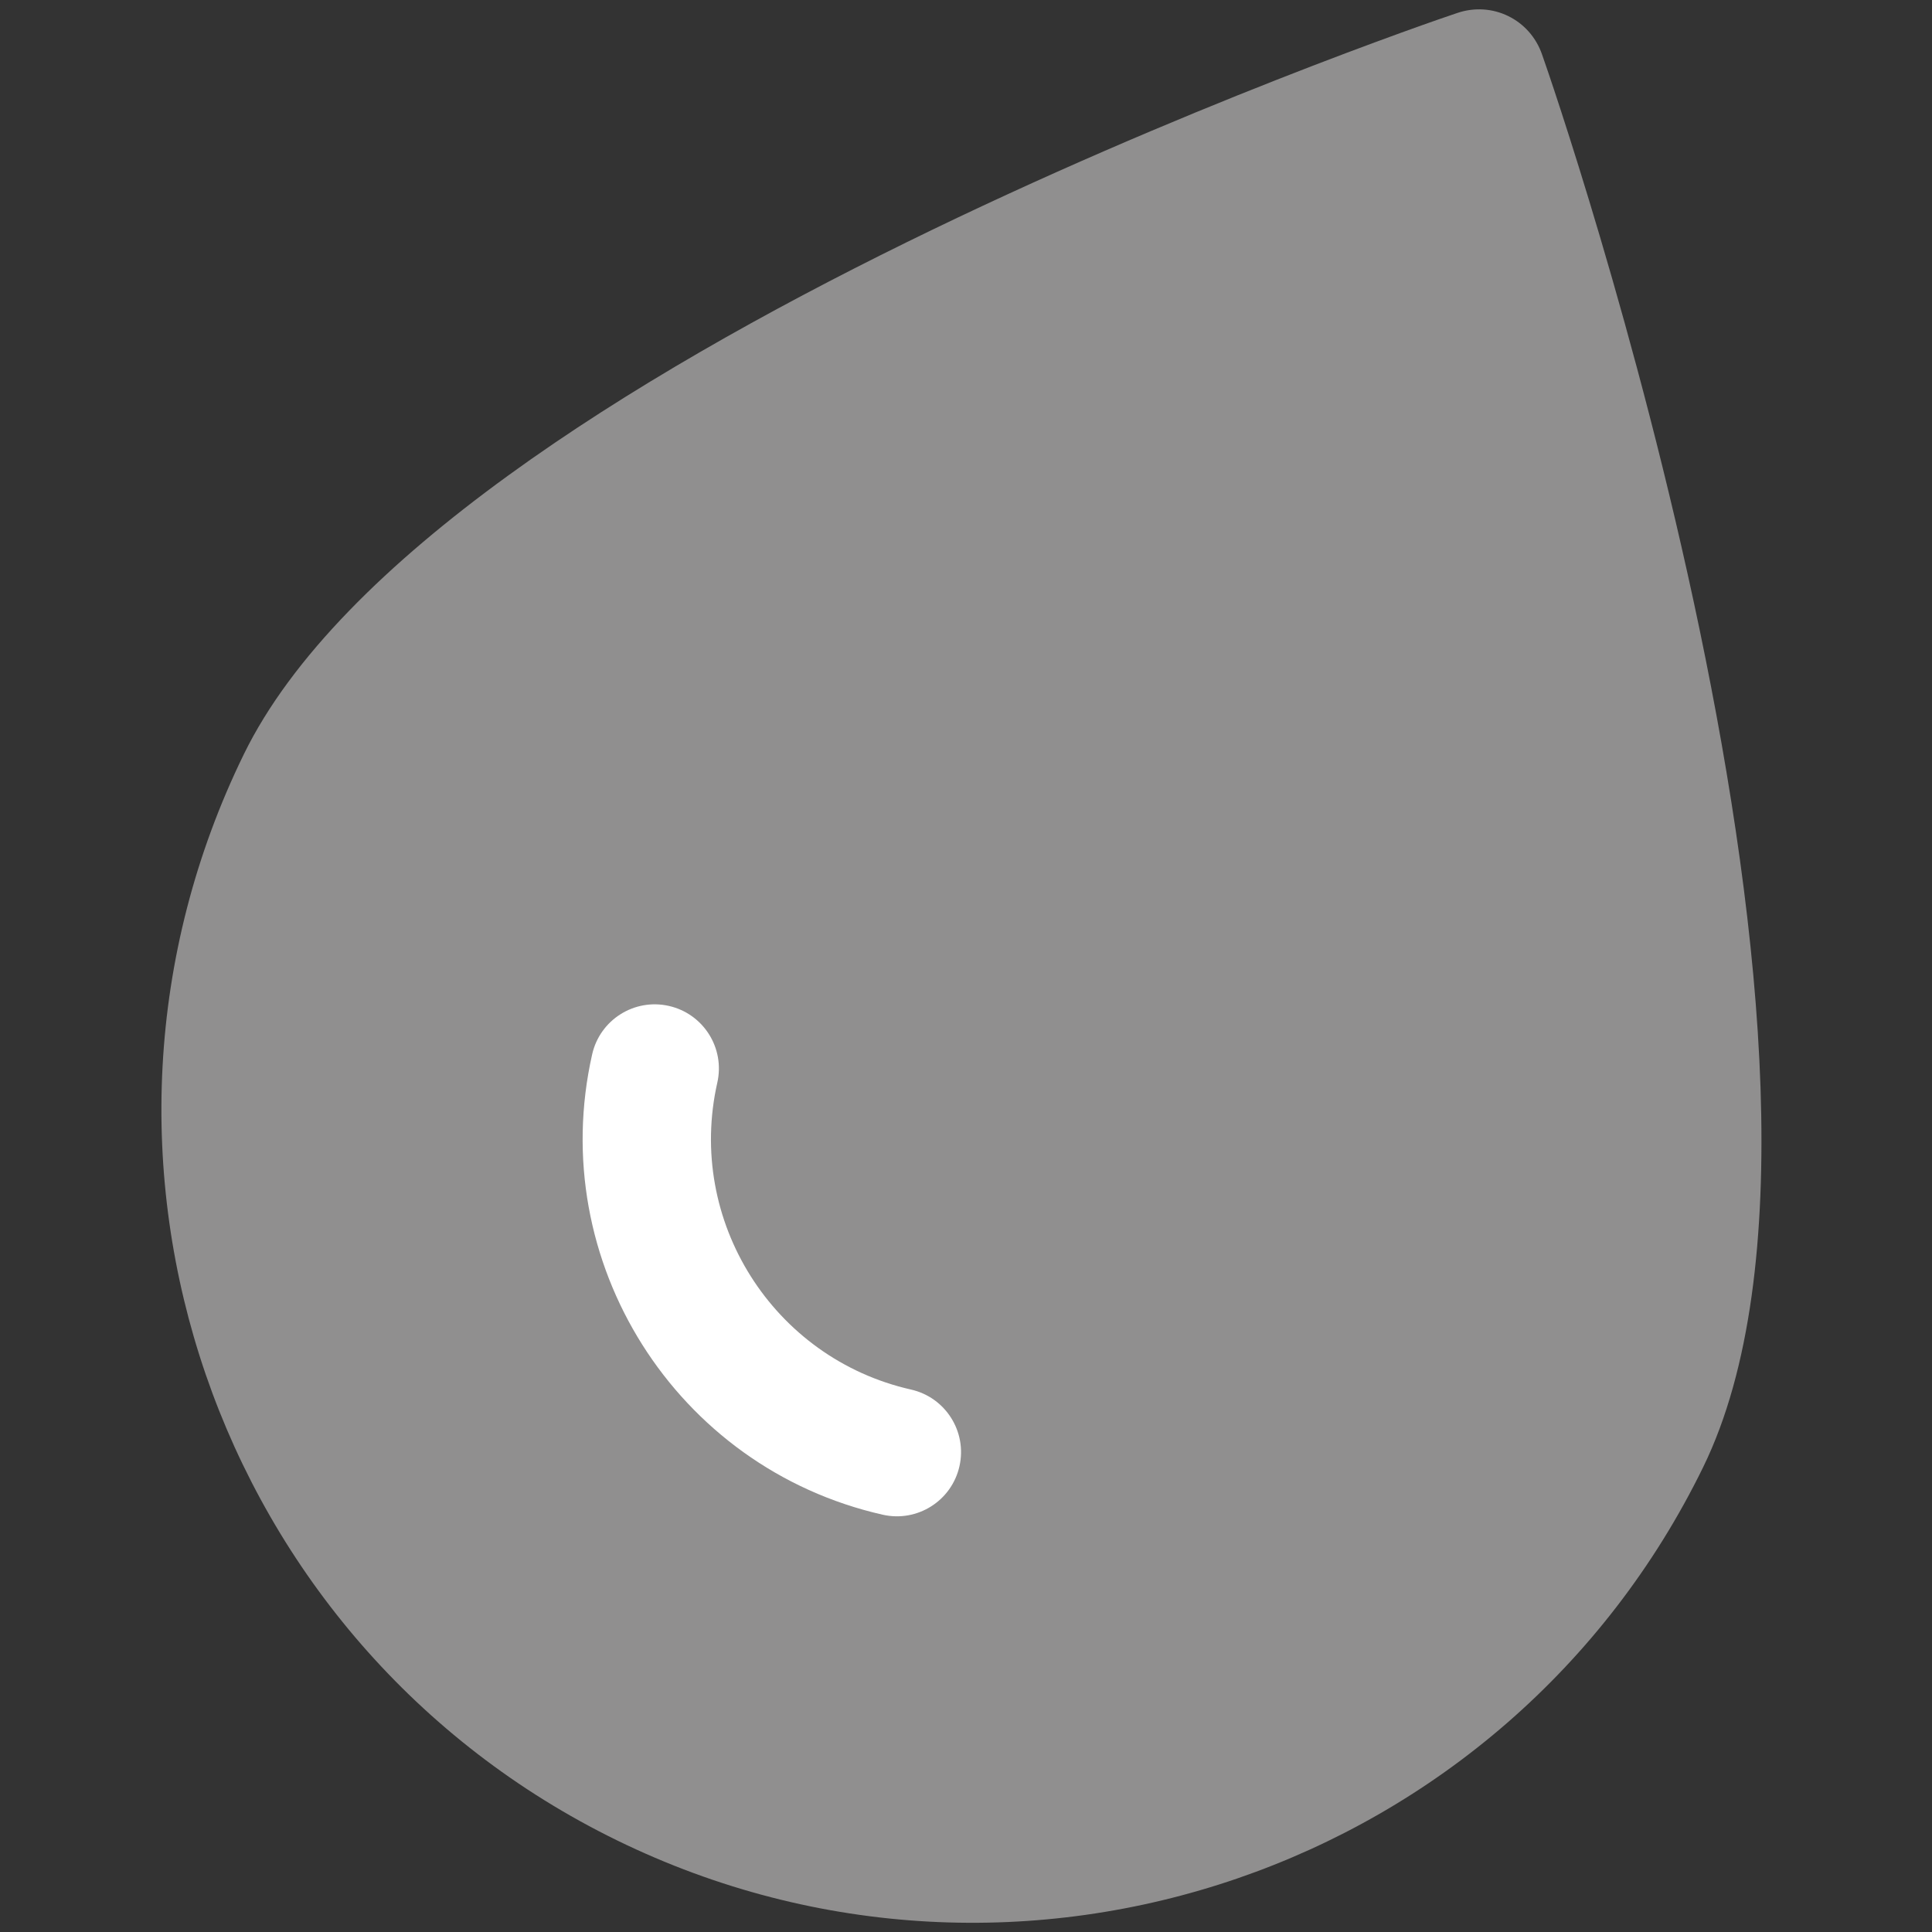
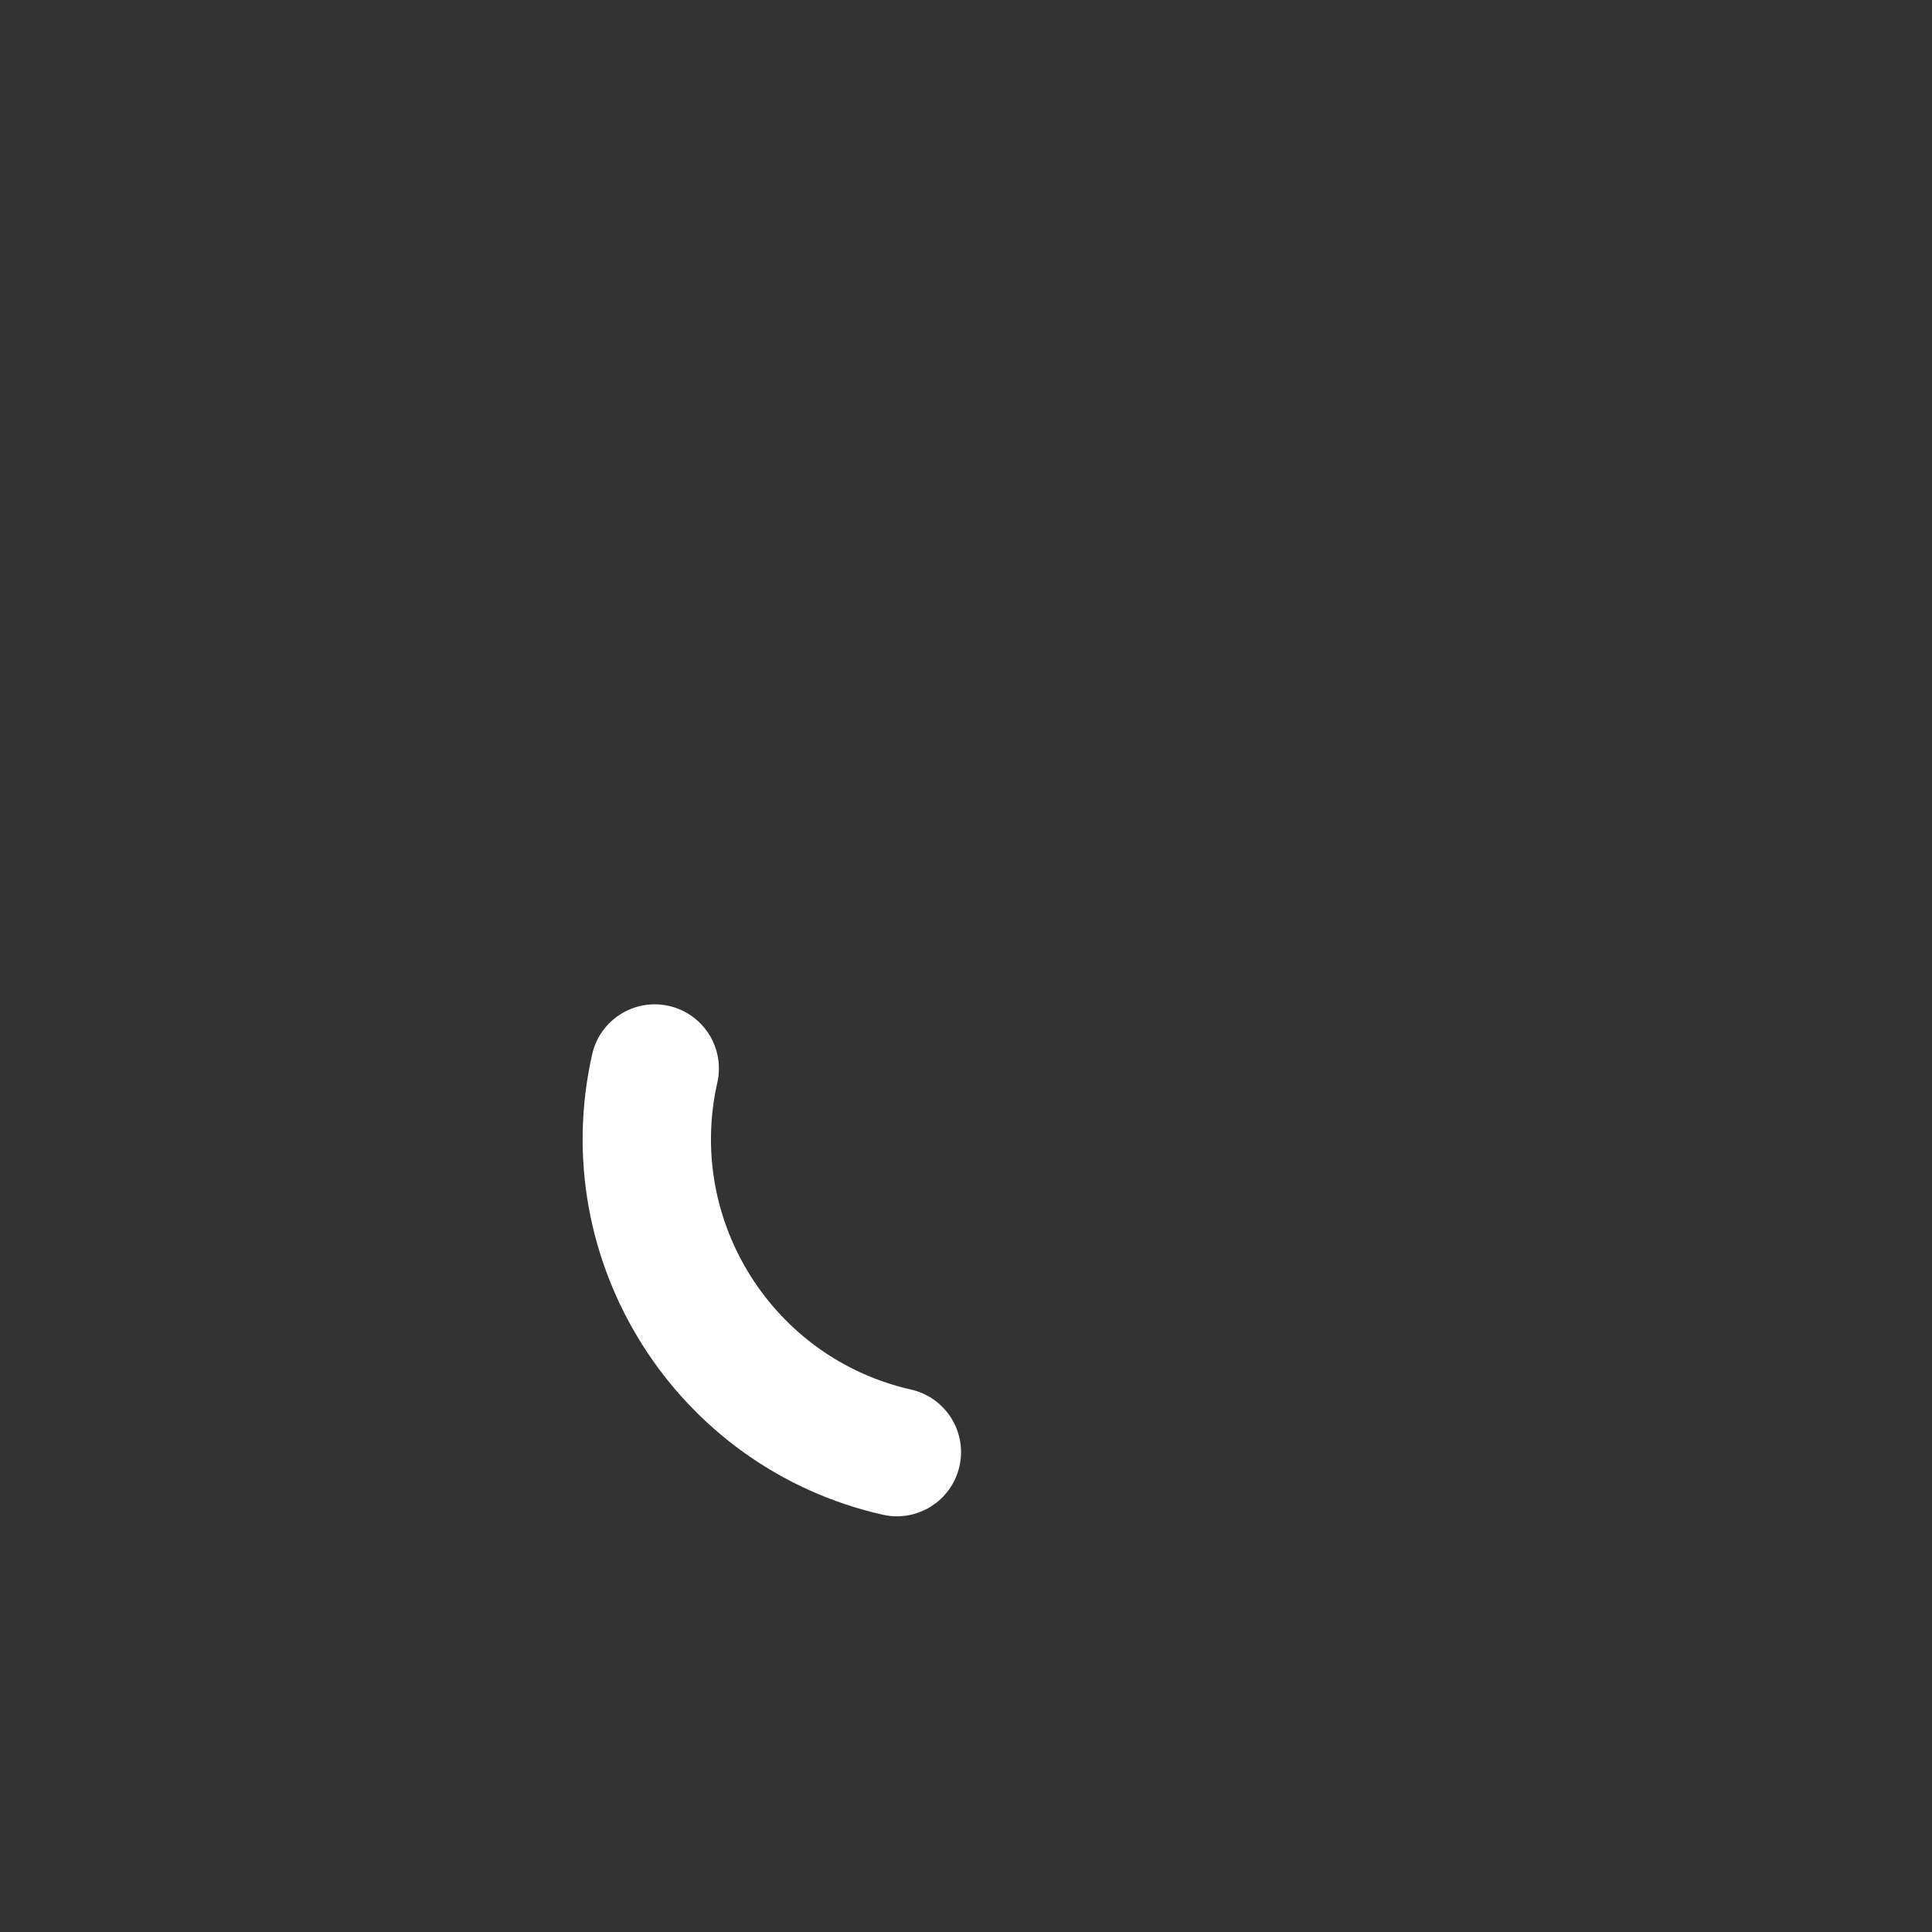
<svg xmlns="http://www.w3.org/2000/svg" xmlns:ns1="http://vectornator.io" height="100%" stroke-miterlimit="10" style="fill-rule:nonzero;clip-rule:evenodd;stroke-linecap:round;stroke-linejoin:round;" version="1.1" viewBox="0 0 512 512" width="100%" xml:space="preserve">
  <rect x="0" y="0" width="512" height="512" fill="#333333" stroke="none" />
  <defs />
  <g id="Слой-1" ns1:layerName="Слой 1">
-     <path d="M451.353 388.815C399.241 495.489 270.197 539.832 163.522 487.719C56.848 435.606 12.506 306.563 64.618 199.888C115.156 96.437 374.923 7.176 386.118 3.464C395.472 0.249 405.463 5.13 408.677 14.484C412.63 25.596 501.89 285.364 451.353 388.815Z" fill="#908f8f" fill-rule="nonzero" opacity="1" stroke="none" ns1:layerName="path" />
    <path d="M233.93 401.414C179.061 389.008 144.521 334.283 156.927 279.415C159 270.248 168.103 264.51 177.261 266.581C186.418 268.652 192.167 277.748 190.094 286.914C181.822 323.499 204.853 359.977 241.429 368.247C250.586 370.318 256.336 379.415 254.263 388.581C252.19 397.747 243.087 403.485 233.93 401.414Z" fill="#ffffff" fill-rule="nonzero" opacity="1" stroke="none" ns1:layerName="path" />
  </g>
</svg>